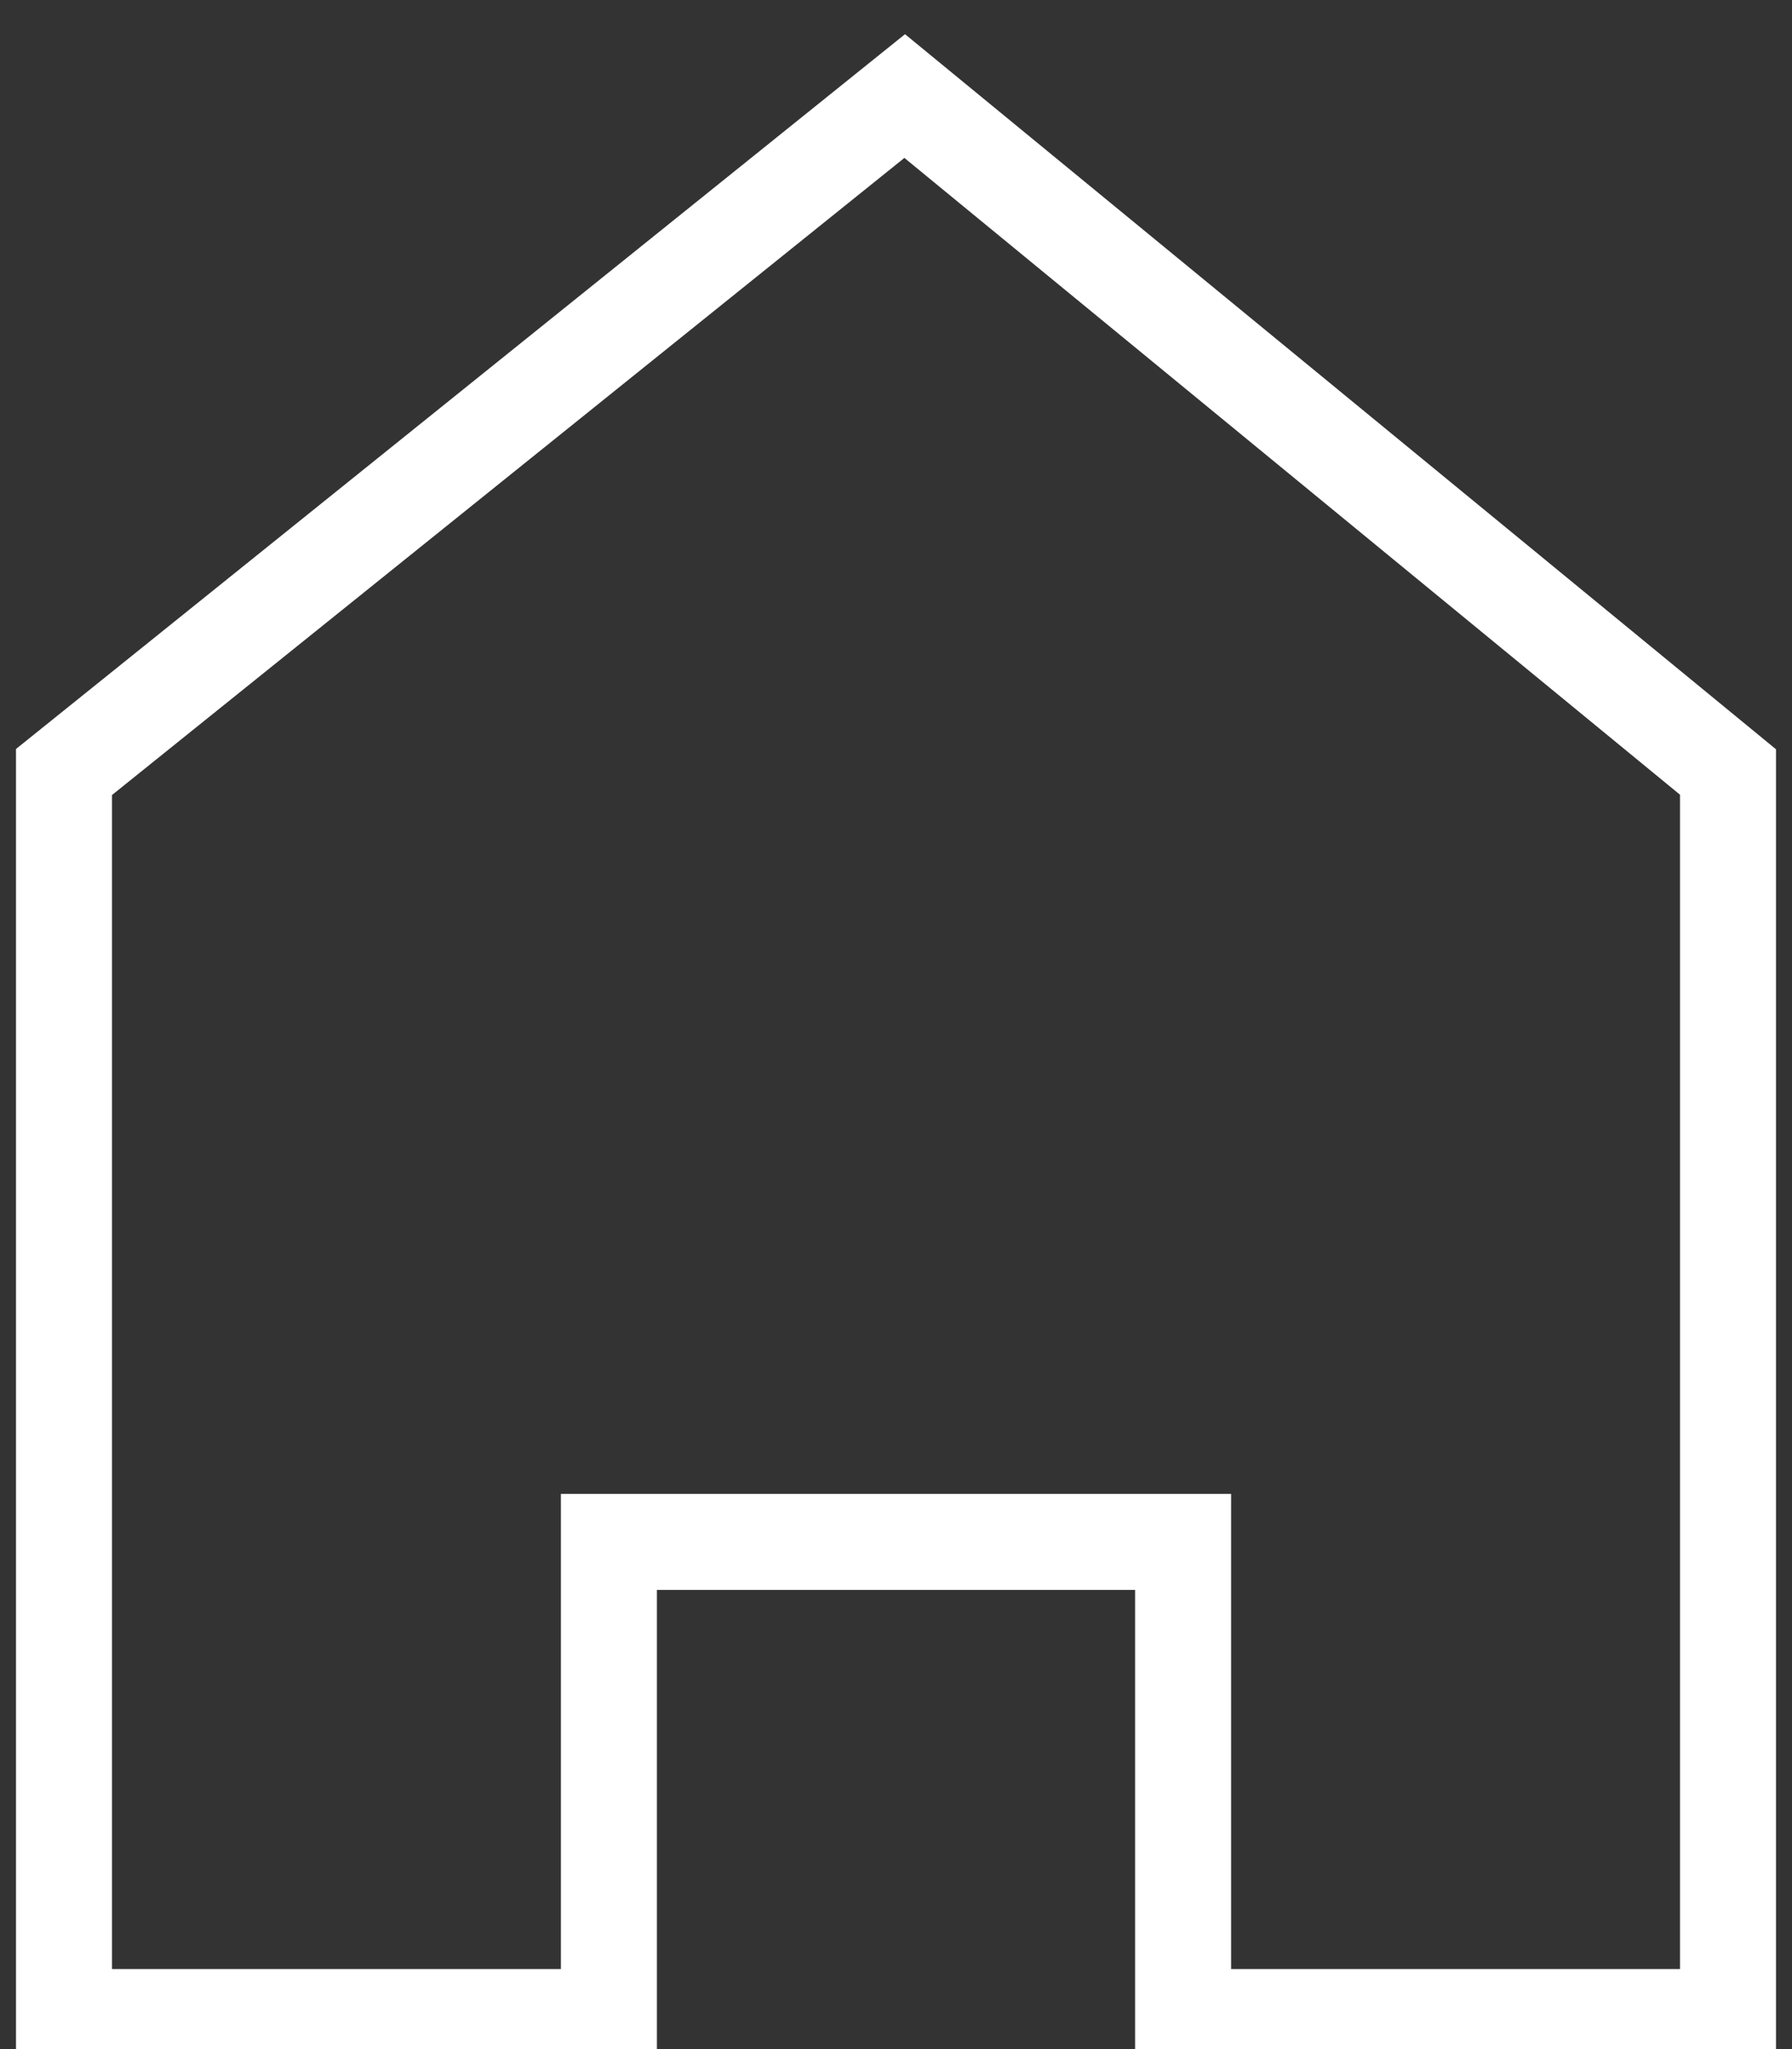
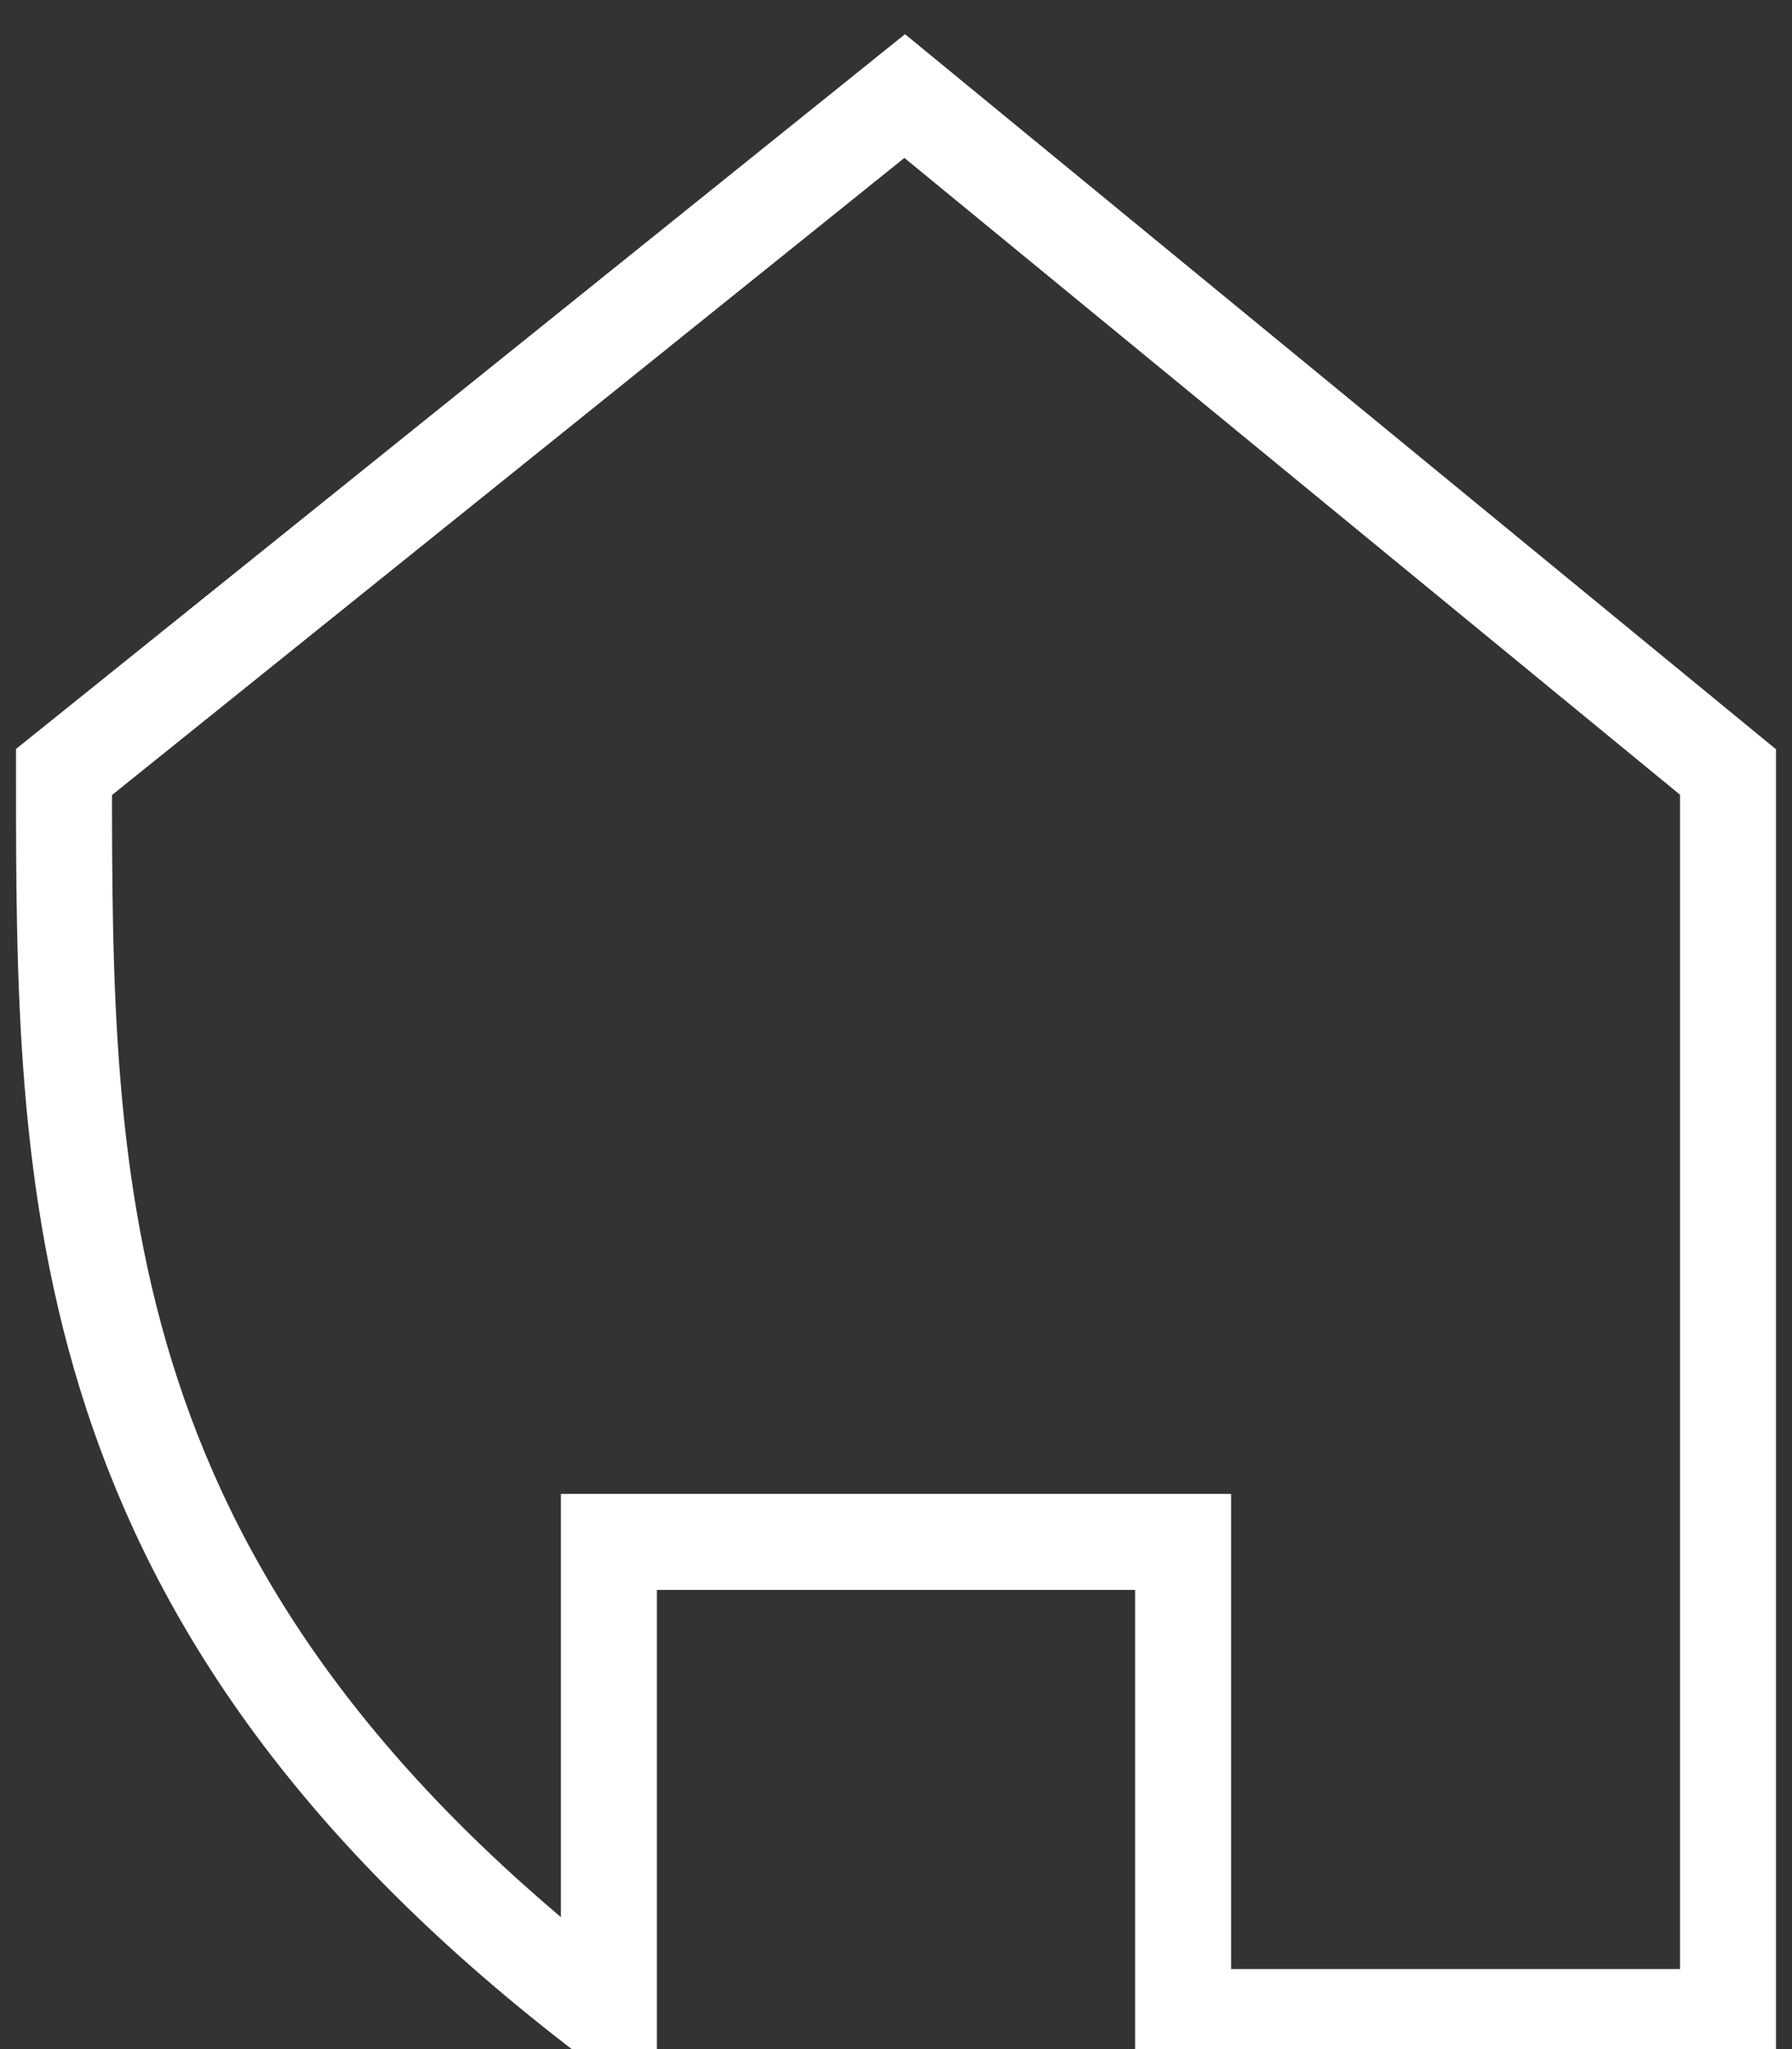
<svg xmlns="http://www.w3.org/2000/svg" viewBox="1982 2479.5 28 32" width="28" height="32">
  <rect x="1982" y="2479.5" width="28" height="32" fill="#333333" stroke="none" />
-   <path fill="none" stroke="#ffffff" fill-opacity="1" stroke-width="1.5" stroke-opacity="1" color="rgb(51, 51, 51)" font-size-adjust="none" id="tSvgdf1dccb5f9" title="Path 2" d="M 2009 2511 C 2006.162 2511 2003.324 2511 2000.486 2511 C 2000.486 2508.527 2000.486 2506.053 2000.486 2503.579 C 1997.495 2503.579 1994.505 2503.579 1991.514 2503.579 C 1991.514 2506.053 1991.514 2508.527 1991.514 2511 C 1988.676 2511 1985.838 2511 1983 2511 C 1983 2504.519 1983 2498.037 1983 2491.556 C 1987.379 2488.037 1991.757 2484.519 1996.136 2481 C 2000.424 2484.519 2004.712 2488.037 2009 2491.556C 2009 2498.037 2009 2504.519 2009 2511Z" style="" />
+   <path fill="none" stroke="#ffffff" fill-opacity="1" stroke-width="1.5" stroke-opacity="1" color="rgb(51, 51, 51)" font-size-adjust="none" id="tSvgdf1dccb5f9" title="Path 2" d="M 2009 2511 C 2006.162 2511 2003.324 2511 2000.486 2511 C 2000.486 2508.527 2000.486 2506.053 2000.486 2503.579 C 1997.495 2503.579 1994.505 2503.579 1991.514 2503.579 C 1991.514 2506.053 1991.514 2508.527 1991.514 2511 C 1983 2504.519 1983 2498.037 1983 2491.556 C 1987.379 2488.037 1991.757 2484.519 1996.136 2481 C 2000.424 2484.519 2004.712 2488.037 2009 2491.556C 2009 2498.037 2009 2504.519 2009 2511Z" style="" />
  <defs> </defs>
</svg>